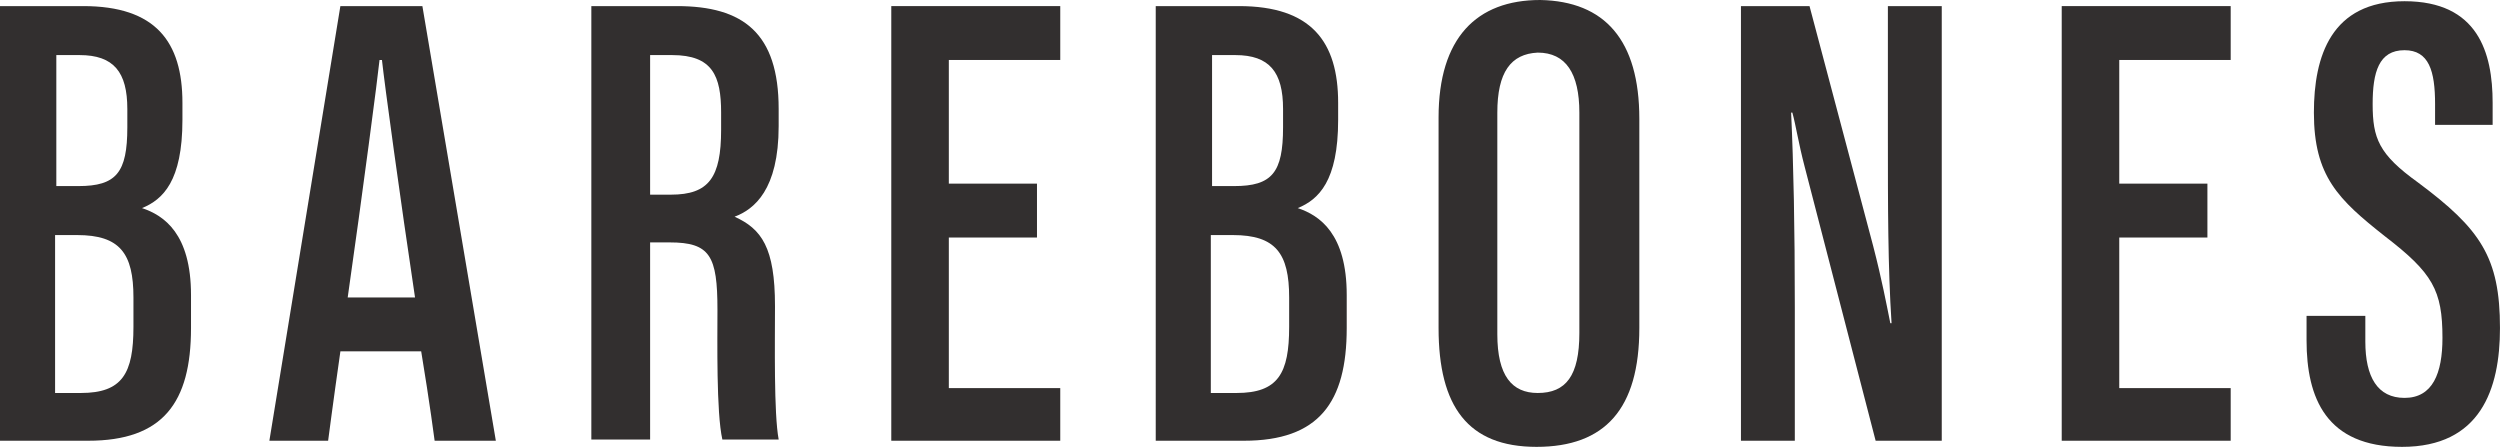
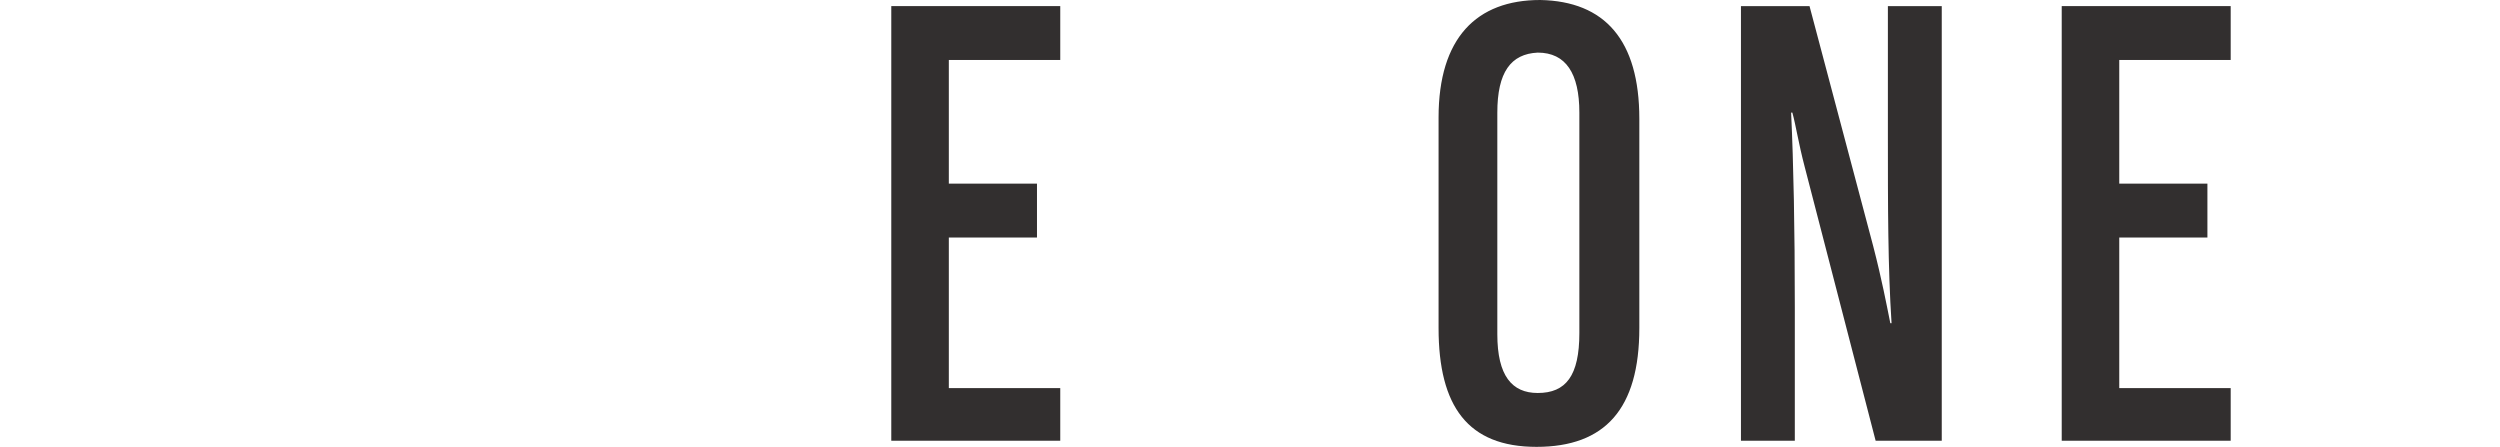
<svg xmlns="http://www.w3.org/2000/svg" version="1.1" id="レイヤー_1" x="0px" y="0px" width="113.095px" height="20.215px" viewBox="0 0 113.095 20.215" enable-background="new 0 0 113.095 20.215" xml:space="preserve">
  <g>
    <g>
      <path fill="#322F2F" d="M47.963,19.938H40.32V0.276h7.644v2.437h-5.041v5.594h3.988v2.438h-3.988v6.812h5.041V19.938    L47.963,19.938z" />
-       <path fill="#322F2F" d="M0,0.276h3.767c3.268,0,4.486,1.606,4.486,4.375v0.776c0,2.769-0.886,3.6-1.828,3.987    c0.998,0.333,2.216,1.164,2.216,3.932v1.496c0,3.379-1.274,5.096-4.652,5.096H0V0.276L0,0.276z M3.545,8.418    c1.717,0,2.215-0.608,2.215-2.658V4.929c0-1.662-0.609-2.437-2.159-2.437H2.548v5.926H3.545z M2.548,17.778h1.108    c1.883,0,2.381-0.887,2.381-2.991v-1.329c0-1.994-0.609-2.824-2.547-2.824H2.492v7.145H2.548z" />
-       <path fill="#322F2F" d="M26.751,0.276h3.877c2.991,0,4.597,1.219,4.597,4.653v0.775c0,2.88-1.108,3.767-1.994,4.099    c1.218,0.554,1.828,1.385,1.828,4.043c0,1.661-0.055,4.874,0.167,6.037h-2.548c-0.277-1.218-0.222-4.486-0.222-5.871    c0-2.437-0.332-3.046-2.16-3.046H29.41v8.917h-2.659V0.276z M29.41,8.806h0.941c1.717,0,2.271-0.776,2.271-2.936V5.095    c0-1.661-0.388-2.603-2.216-2.603H29.41V8.806z" />
-       <path fill="#322F2F" d="M52.283,0.276h3.766c3.268,0,4.486,1.606,4.486,4.375v0.776c0,2.769-0.886,3.6-1.827,3.987    c0.996,0.333,2.215,1.164,2.215,3.932v1.496c0,3.379-1.273,5.096-4.652,5.096h-3.988V0.276L52.283,0.276z M55.828,8.418    c1.717,0,2.215-0.608,2.215-2.658V4.929c0-1.662-0.61-2.437-2.16-2.437h-1.052v5.926H55.828z M54.831,17.778h1.107    c1.883,0,2.381-0.887,2.381-2.991v-1.329c0-1.994-0.609-2.824-2.547-2.824h-0.997v7.145H54.831z" />
      <path fill="#322F2F" d="M74.16,5.373v9.47c0,3.655-1.551,5.372-4.652,5.372c-3.101,0-4.43-1.827-4.43-5.372V5.317    c0-3.6,1.717-5.317,4.597-5.317C72.609,0.056,74.16,1.827,74.16,5.373z M67.736,5.095V15.12c0,1.883,0.664,2.658,1.828,2.658    c1.273,0,1.883-0.775,1.883-2.714v-9.97c0-1.771-0.609-2.714-1.883-2.714C68.345,2.437,67.736,3.268,67.736,5.095z" />
      <path fill="#322F2F" d="M78.757,19.938V0.276h3.102l2.88,10.855c0.388,1.496,0.608,2.658,0.775,3.49h0.056    c-0.166-2.549-0.166-5.317-0.166-8.475V0.276h2.437v19.662h-2.991L81.637,7.532c-0.276-1.052-0.388-1.828-0.554-2.438h-0.056    c0.11,2.382,0.167,5.207,0.167,8.807v6.037H78.757z" />
-       <path fill="#322F2F" d="M107.003,14.288v1.164c0,1.606,0.554,2.548,1.772,2.548c1.273,0,1.717-1.108,1.717-2.714    c0-2.16-0.443-2.936-2.604-4.598c-2.104-1.661-3.212-2.713-3.212-5.594c0-2.547,0.775-5.039,4.099-5.039s3.987,2.325,3.987,4.596    v0.997h-2.604V4.708c0-1.496-0.276-2.437-1.384-2.437c-1.163,0-1.44,0.997-1.44,2.437c0,1.551,0.277,2.271,2.049,3.545    c2.825,2.104,3.711,3.378,3.711,6.59c0,2.77-0.886,5.372-4.43,5.372c-3.435,0-4.32-2.215-4.32-4.818v-1.108H107.003z" />
-       <path fill="#322F2F" d="M19.662,19.938h2.769L19.108,0.276h-3.71l-3.212,19.662h2.658c0,0,0.222-1.717,0.555-4.043h3.655    C19.44,18.222,19.662,19.938,19.662,19.938z M15.729,13.458c0.665-4.652,1.384-10.135,1.44-10.745h0.11    c0.111,1.053,0.832,6.314,1.496,10.745H15.729z" />
      <path fill="#322F2F" d="M100.912,19.938h-7.644V0.276h7.644v2.437h-5.041v5.594h3.988v2.438h-3.988v6.812h5.041V19.938z" />
    </g>
  </g>
</svg>